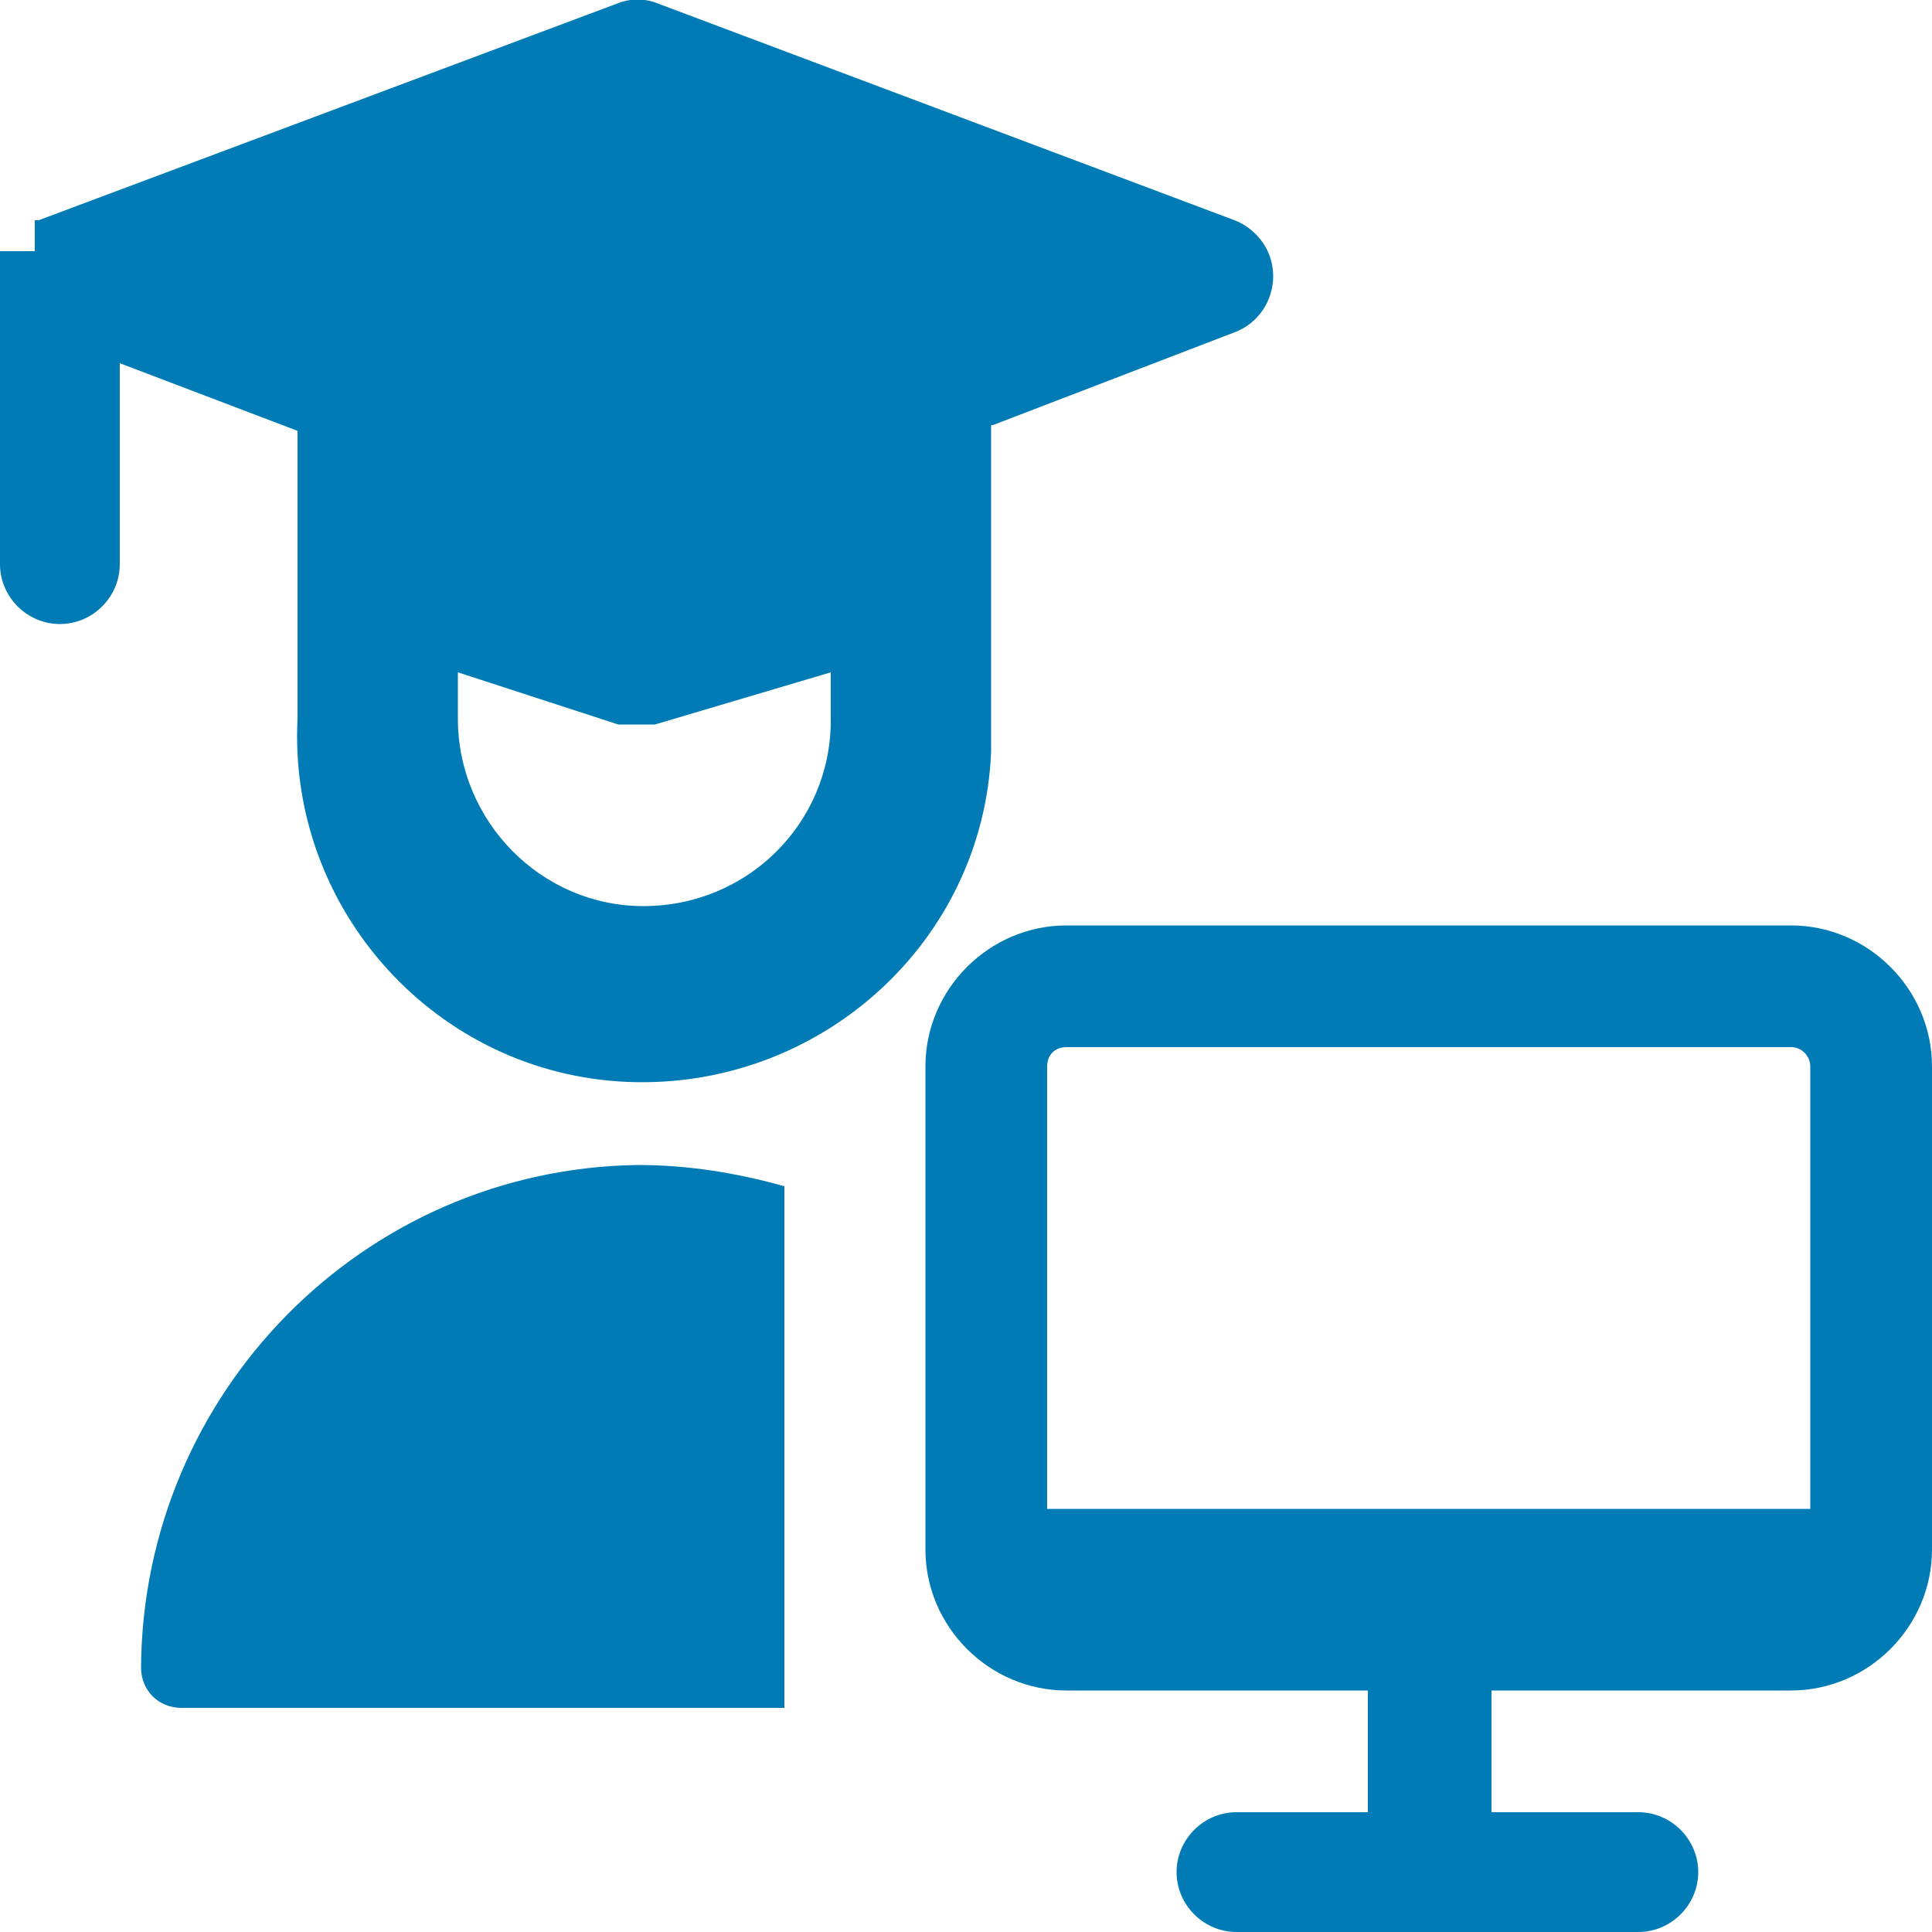
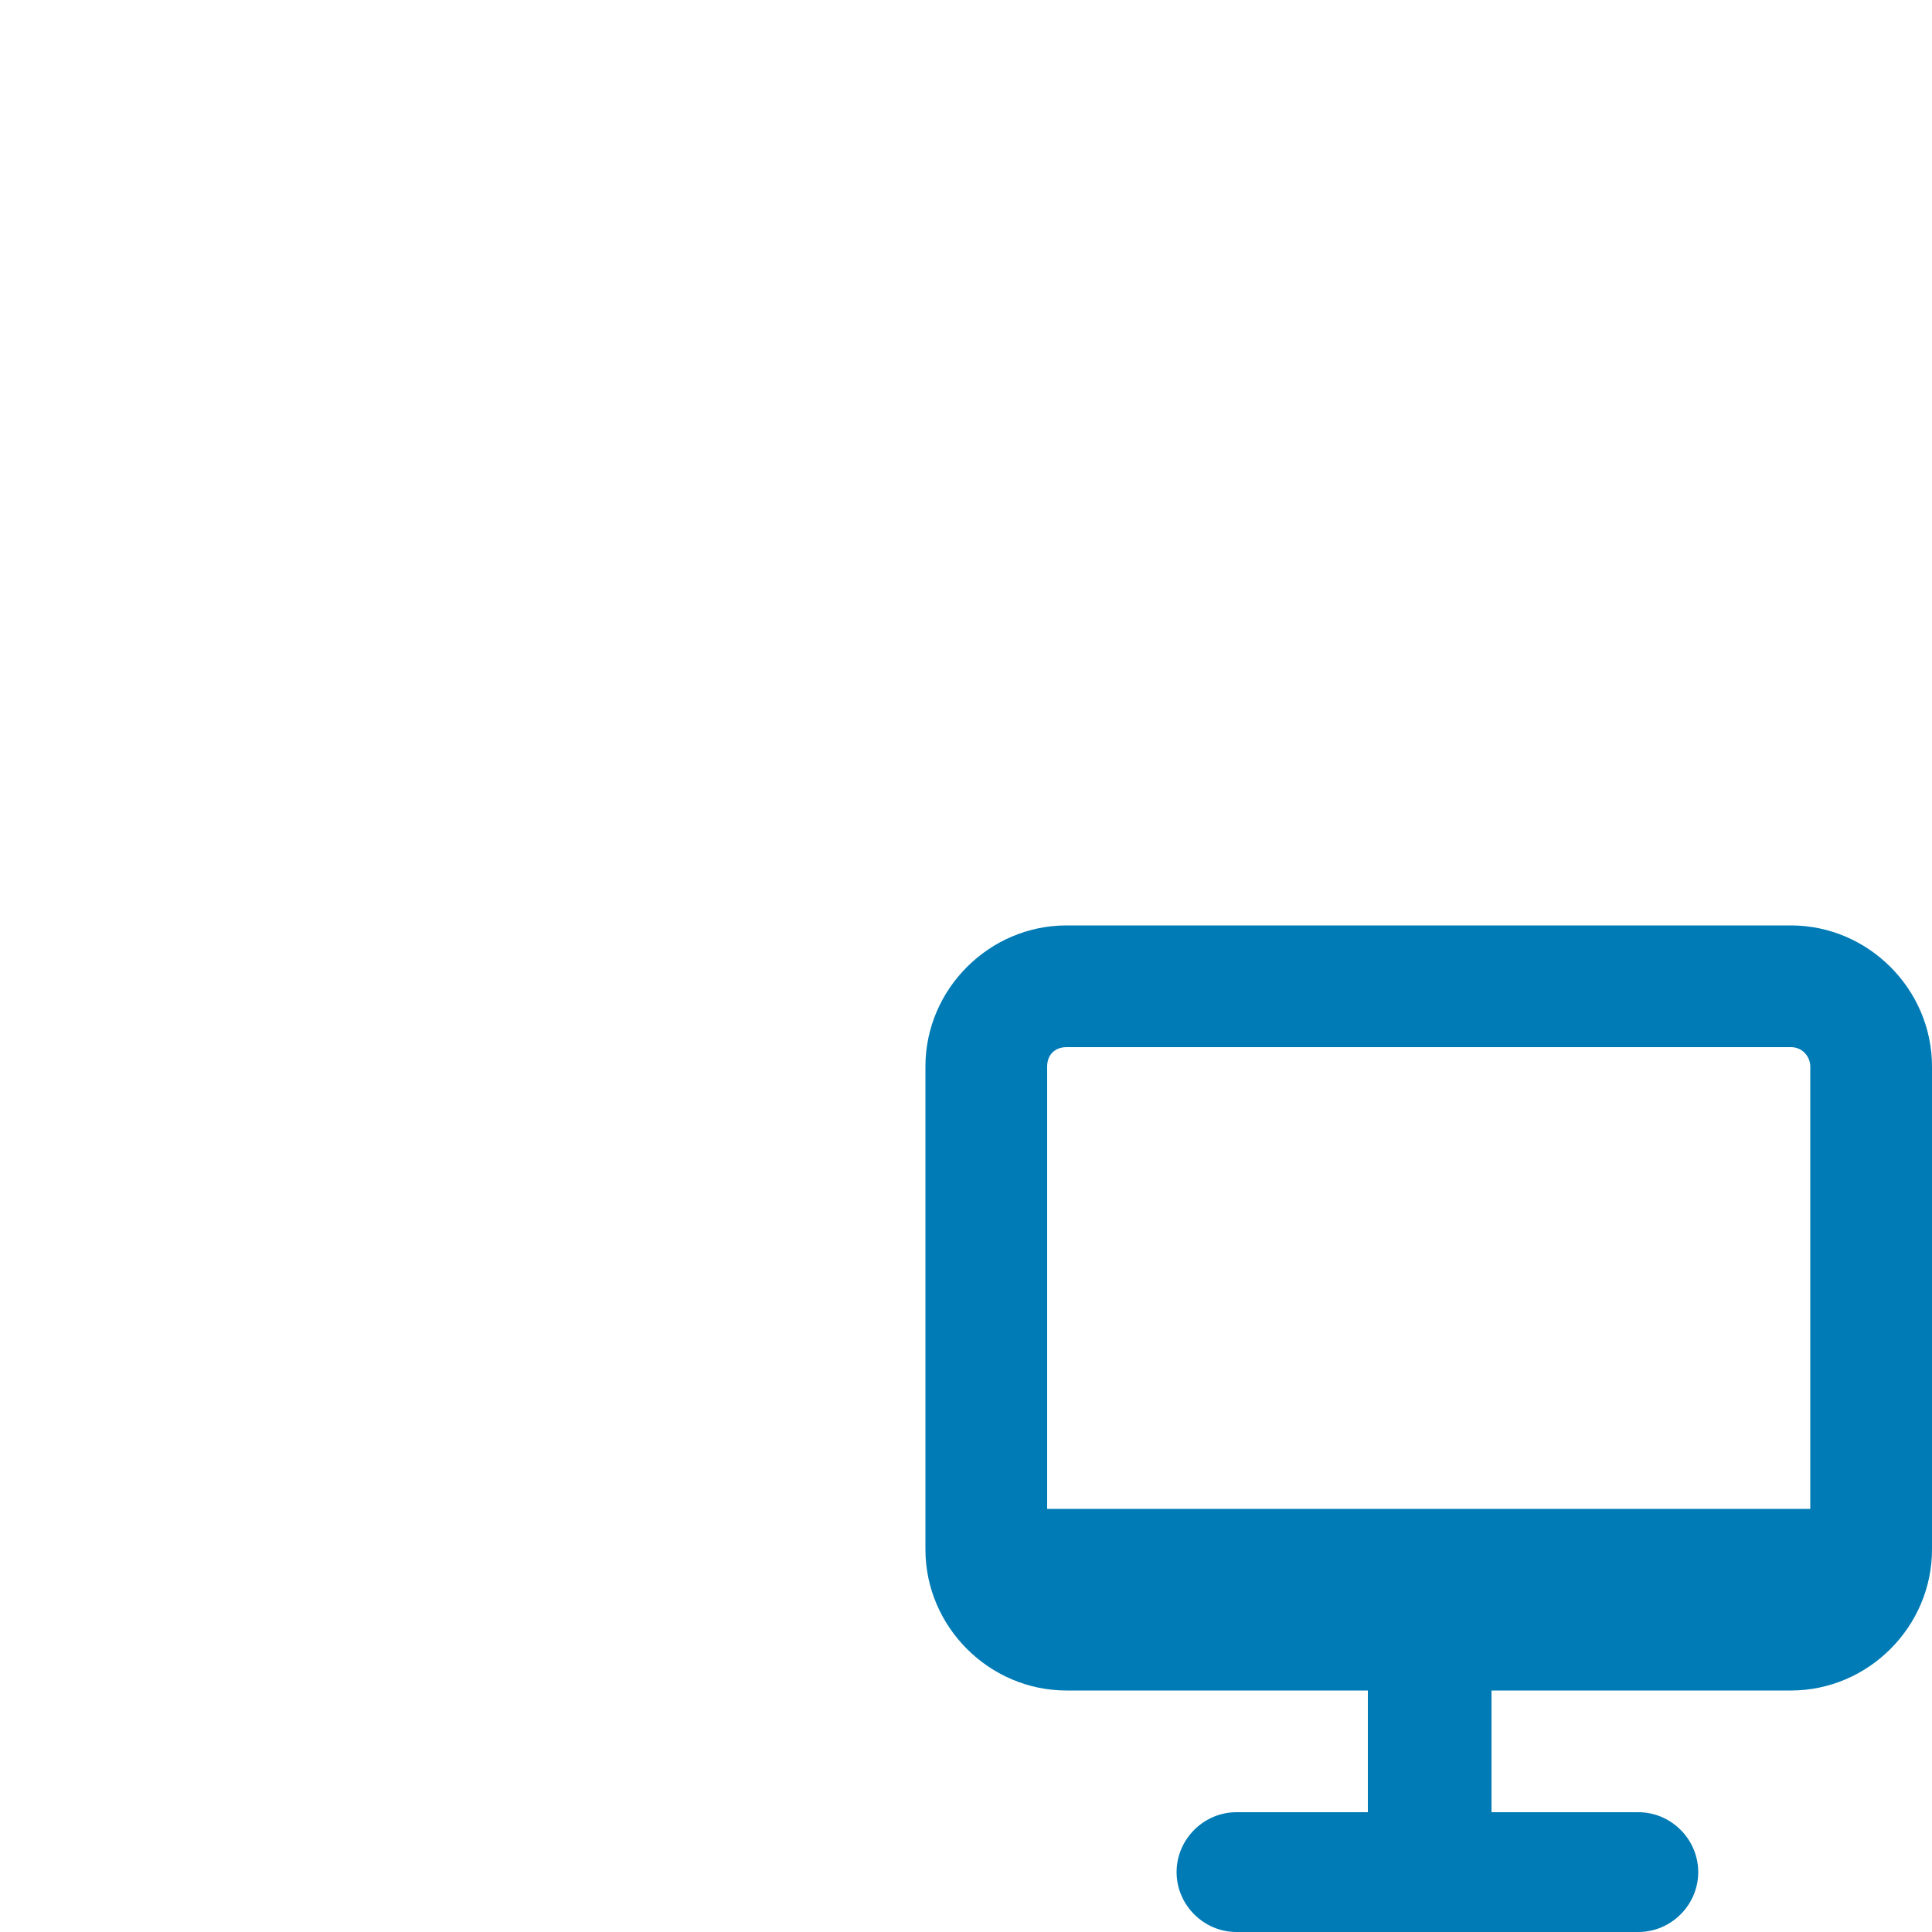
<svg xmlns="http://www.w3.org/2000/svg" version="1.1" id="Ebene_1" x="0px" y="0px" viewBox="0 0 100 100" style="enable-background:new 0 0 100 100;" xml:space="preserve">
  <style type="text/css">
	.st0{fill:#007BB5;}
</style>
  <g>
-     <path class="st0" d="M33,60.3L33,60.3c-14.2,0.2-25.6,11.8-25.7,26c0,1.2,0.9,2.1,2.1,2.1h31.2v-27C38.1,60.7,35.6,60.3,33,60.3z" />
    <path class="st0" d="M92.7,47.9H55.2c-4,0-7.3,3.3-7.3,7.3v25c0,4,3.3,7.3,7.3,7.3h15.6v6.3H64c-1.7,0-3.1,1.4-3.1,3.1   s1.4,3.1,3.1,3.1h20.8c1.7,0,3.1-1.4,3.1-3.1s-1.4-3.1-3.1-3.1h-7.6v-6.3h15.5c4,0,7.3-3.3,7.3-7.3v-25   C100,51.2,96.7,47.9,92.7,47.9z M55.2,54.2h37.5c0.6,0,1,0.5,1,1v22.9H54.2V55.2C54.2,54.6,54.6,54.2,55.2,54.2z" />
-     <path class="st0" d="M51.4,22l12.5-4.8c1.6-0.6,2.4-2.4,1.8-4c-0.3-0.8-1-1.5-1.8-1.8L34.1,0.2c-0.7-0.3-1.5-0.3-2.2,0L2,11.4l0,0   l0,0l0,0l0,0H1.8l0,0l0,0l0,0l0,0l0,0l0,0l0,0l0,0v1.1l0,0l0,0v0.2V13H0l0,0v16.2c0,1.7,1.4,3.1,3.1,3.1s3.1-1.4,3.1-3.1V18.8   l9.2,3.5v14.9c-0.5,9.9,7.2,18.4,17.1,18.8s18.4-7.2,18.8-17.1c0-0.6,0-1.2,0-1.7V22H51.4z M33.3,46.9c-5.3,0-9.6-4.4-9.6-9.7v-2.4   l8.3,2.7c0.3,0,0.6,0,1,0h0.9l9.1-2.7v2.5C43,42.6,38.7,46.9,33.3,46.9L33.3,46.9z" />
  </g>
</svg>